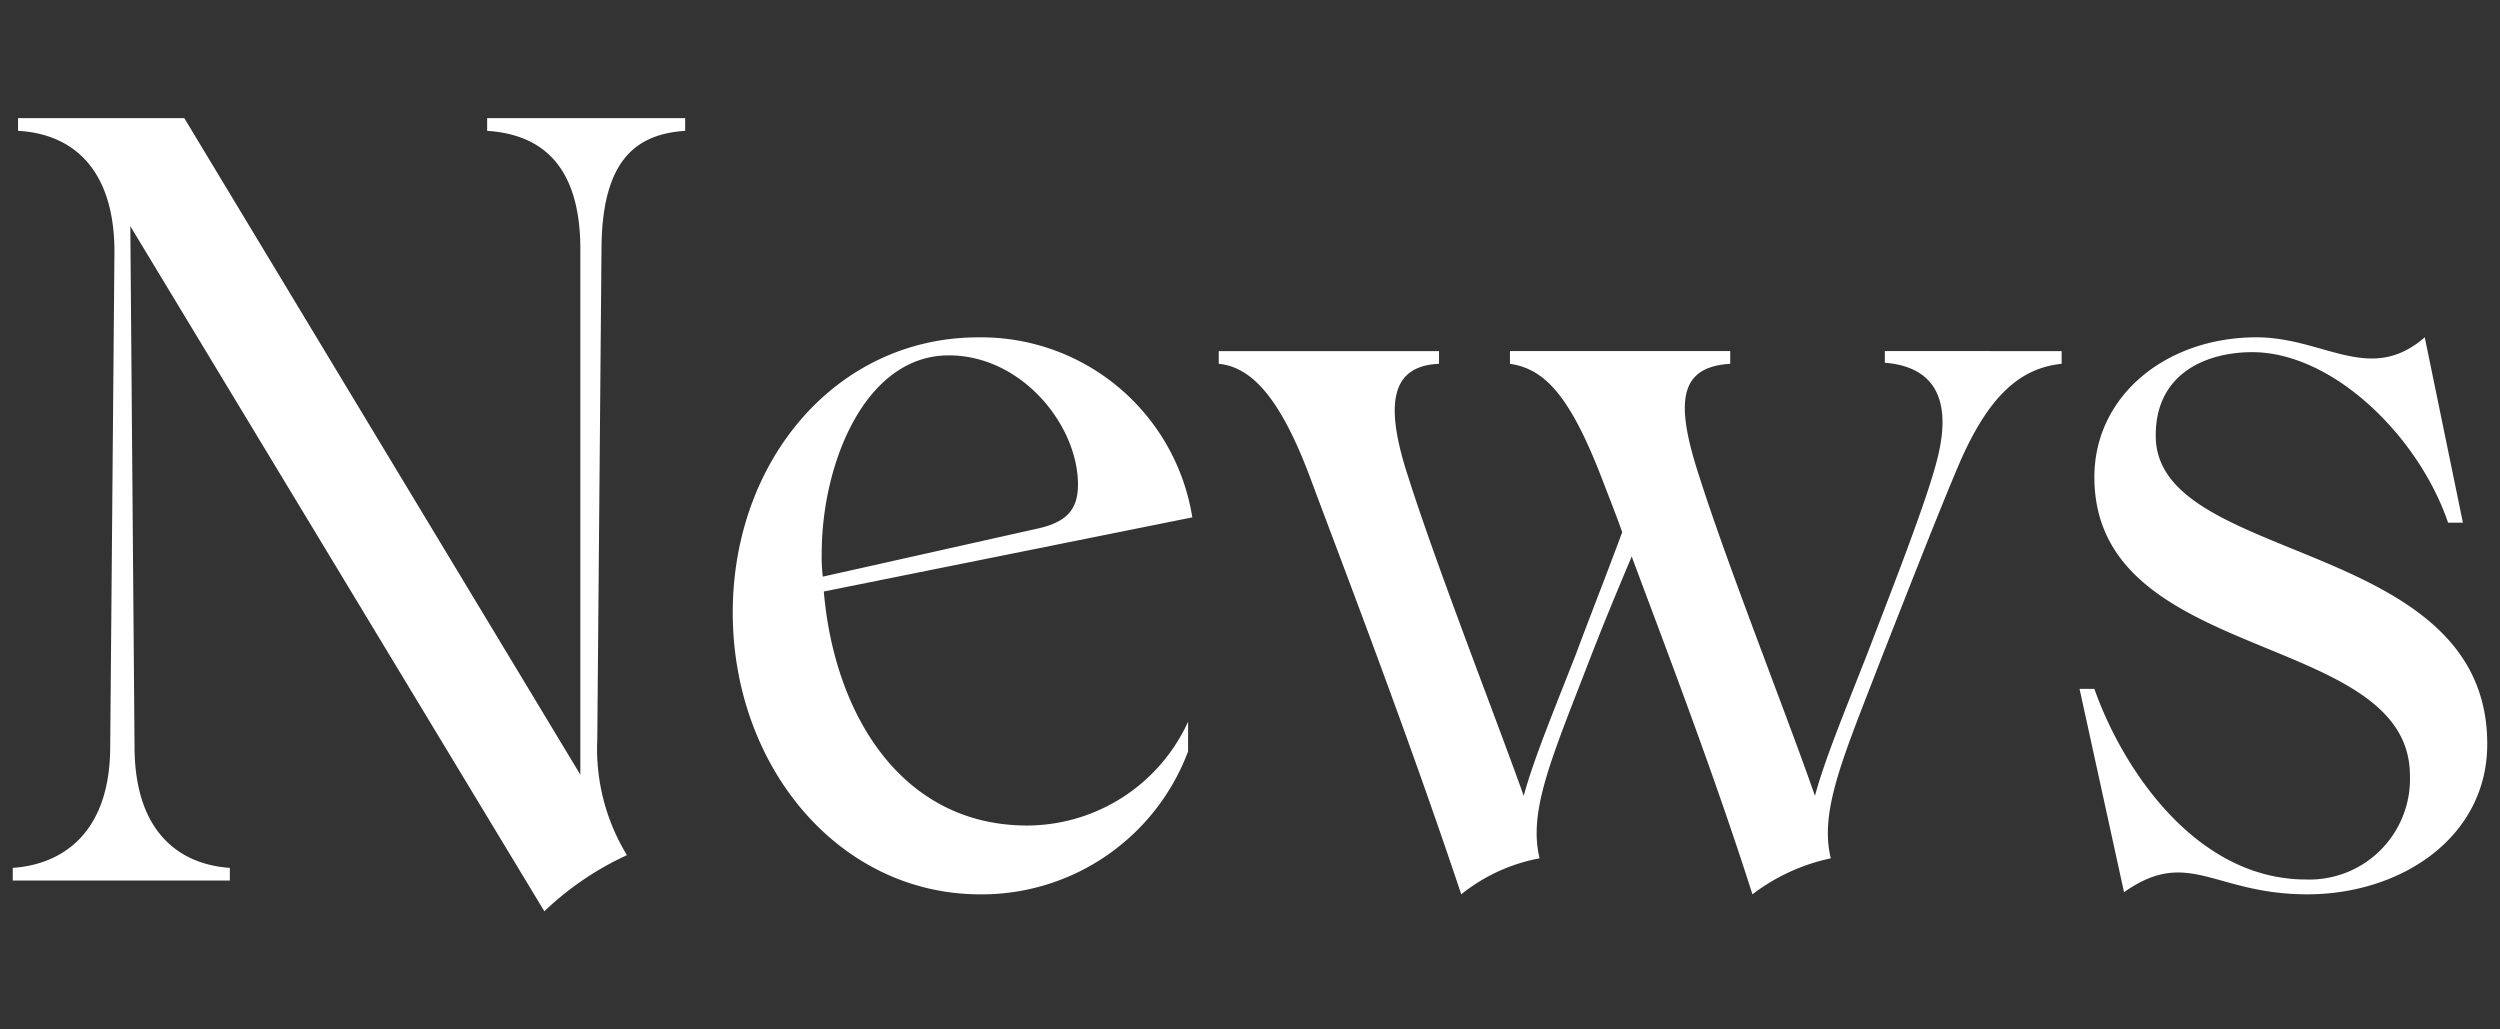
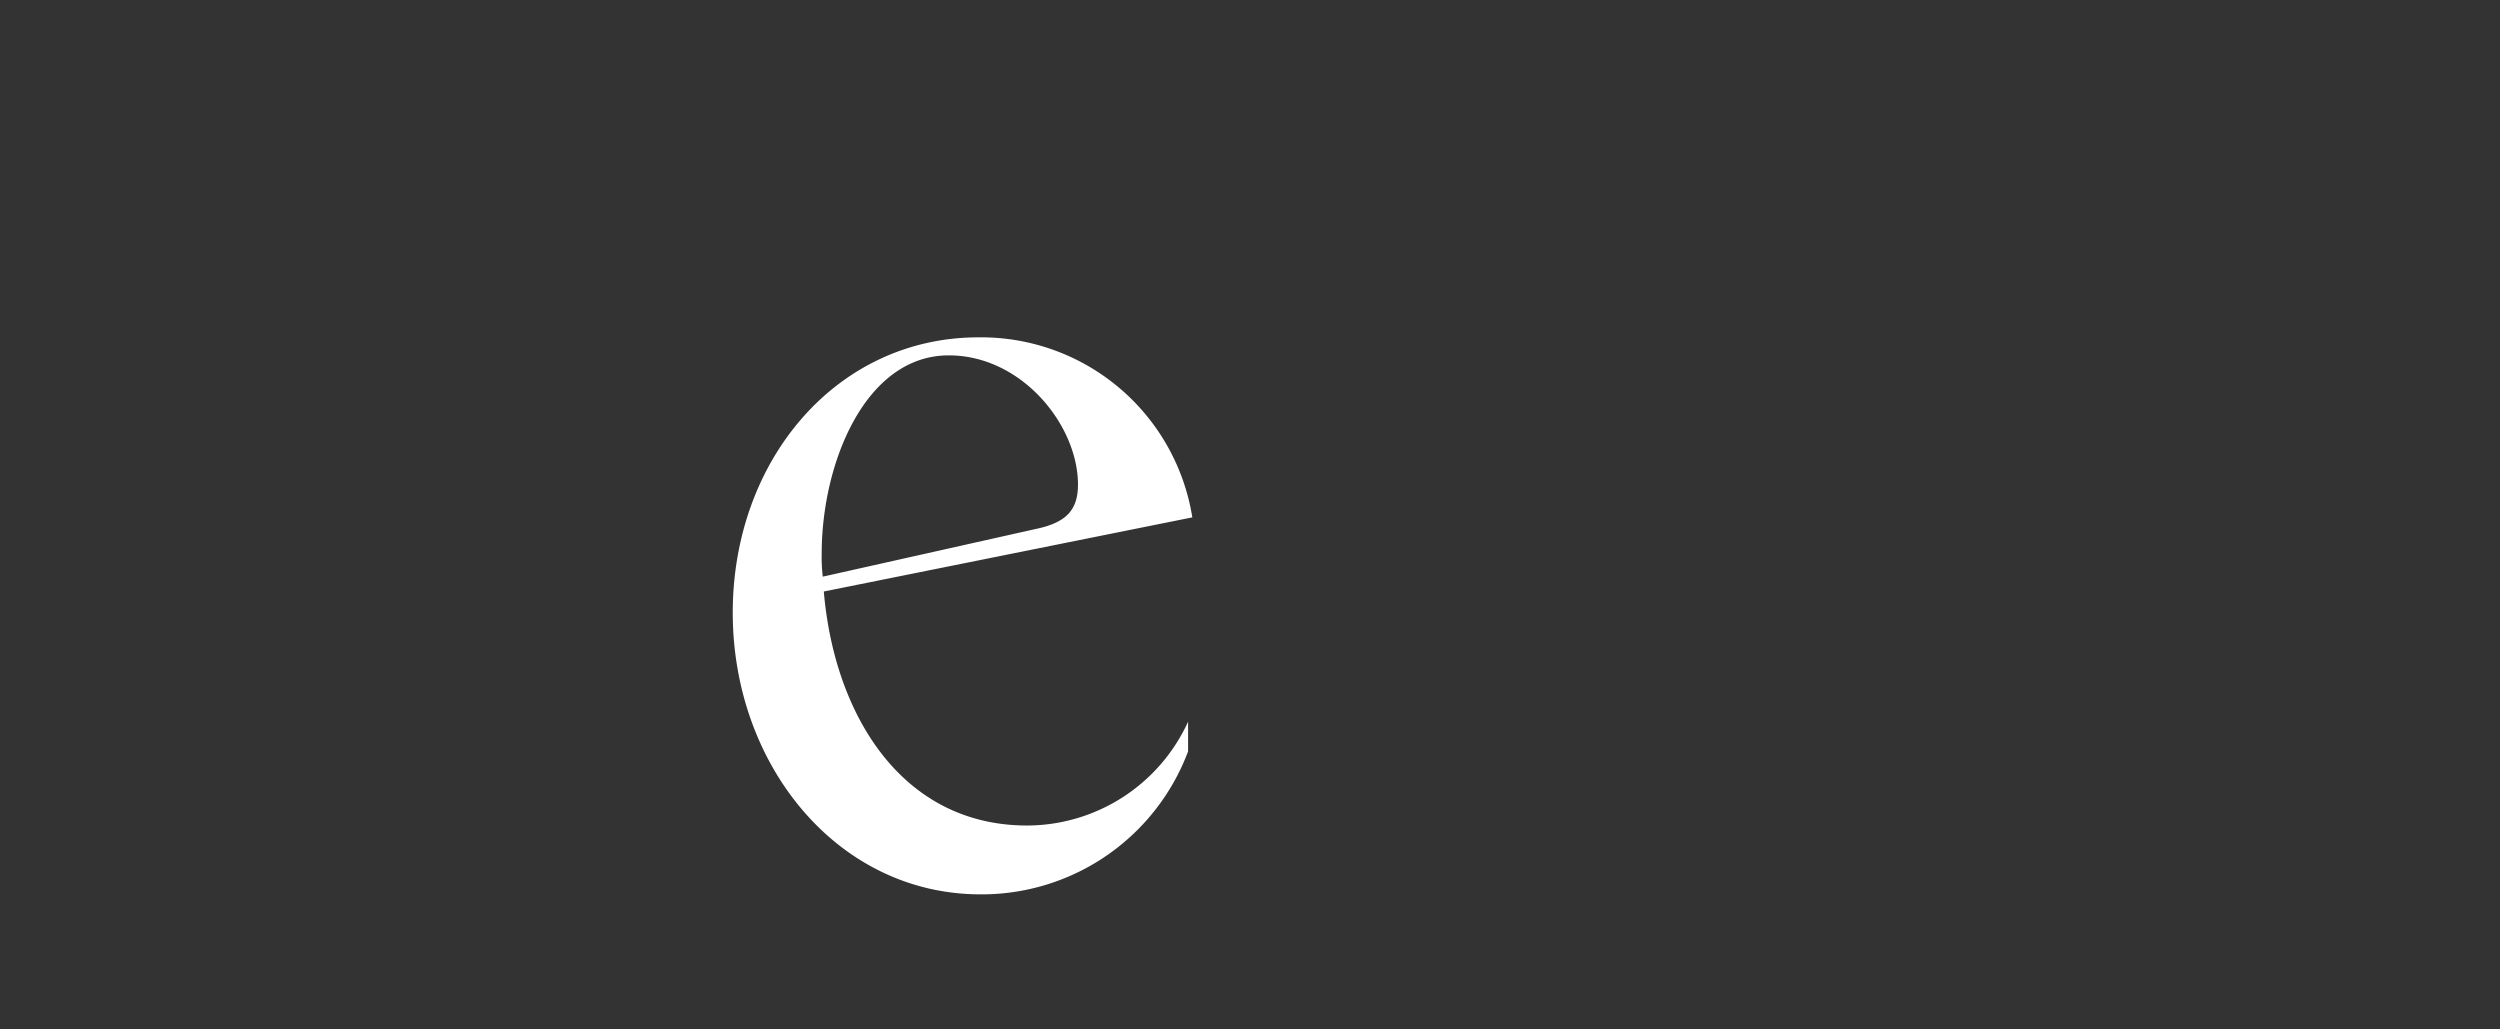
<svg xmlns="http://www.w3.org/2000/svg" viewBox="0 0 170 70">
  <rect x="0" y="0" width="170" height="70" fill="#333333" stroke="none" />
  <g fill="#fff">
-     <path d="m46.591 8.034v.864c-3.24.216-5.616 1.872-5.688 7.849l-.288 33.555a13.871 13.871 0 0 0 2.017 7.849 20.439 20.439 0 0 0 -5.616 3.816l-28.154-46.588.288 35.571c.071 5.832 3.24 7.849 6.48 8.064v.864h-14.762v-.864c3.24-.216 6.553-2.232 6.625-8.064l.288-33.627c.071-5.545-2.593-8.209-6.553-8.425v-.864h11.305l26.931 44.645v-35.932c-.072-5.977-3.097-7.633-6.337-7.849v-.864z" />
    <path d="m80.79 49.078v2.016a14.984 14.984 0 0 1 -14.113 9.722c-9.721 0-16.85-8.785-16.85-19.154s7.057-18.722 16.706-18.722a14.539 14.539 0 0 1 14.545 12.241l-25.059 5.041c.721 8.424 5.329 15.913 13.825 15.913a12.068 12.068 0 0 0 10.945-7.057zm-24.914-11.449a11.624 11.624 0 0 0 .072 1.584l14.473-3.24c2.089-.432 2.881-1.296 2.881-3.024 0-4.032-3.816-8.784-8.785-8.784-5.688-0-8.641 7.345-8.641 13.465z" />
-     <path d="m140.191 23.875v.864c-2.808.288-4.968 2.16-6.984 6.84-1.439 3.385-3.6 8.929-5.328 13.321-2.521 6.553-4.177 10.226-3.385 13.466a13.322 13.322 0 0 0 -5.328 2.448c-2.664-8.354-5.904-16.778-8.209-22.971-1.008 2.377-2.016 4.824-2.88 7.057-2.521 6.553-4.177 10.226-3.385 13.466a11.968 11.968 0 0 0 -5.328 2.448c-3.601-10.802-7.921-22.034-10.152-28.011-2.16-5.904-4.177-7.849-6.337-8.064v-.864h14.978v.864c-3.24.144-3.745 2.664-2.089 7.704 1.944 6.121 5.977 16.418 7.849 21.674.648-2.376 1.801-5.185 3.528-9.576.937-2.521 2.16-5.617 3.169-8.354-.433-1.224-.864-2.304-1.225-3.24-2.232-5.904-3.96-7.849-6.408-8.208v-.864h14.978v.864c-3.528.216-3.745 2.664-2.089 7.704 1.944 6.121 5.977 16.273 7.849 21.674.648-2.376 1.801-5.185 3.528-9.576 1.656-4.32 4.032-10.369 4.753-13.178 1.296-4.896-.792-6.48-3.528-6.696v-.792z" />
-     <path d="m144.434 60.67-3.024-13.825h1.008c1.872 5.328 6.841 12.961 14.401 12.961a6.838 6.838 0 0 0 7.057-7.057c0-9.937-21.458-7.488-21.458-20.306 0-5.544 4.896-9.505 11.018-9.505 4.608 0 7.704 3.24 11.448 0l2.593 12.602h-1.008c-2.017-5.904-7.849-11.593-13.321-11.593-3.097 0-6.697 1.439-6.553 5.904.36 8.568 22.538 6.769 22.538 20.737 0 6.337-5.833 10.226-12.241 10.226-6.337 0-8.064-3.241-12.457-.145z" />
  </g>
</svg>